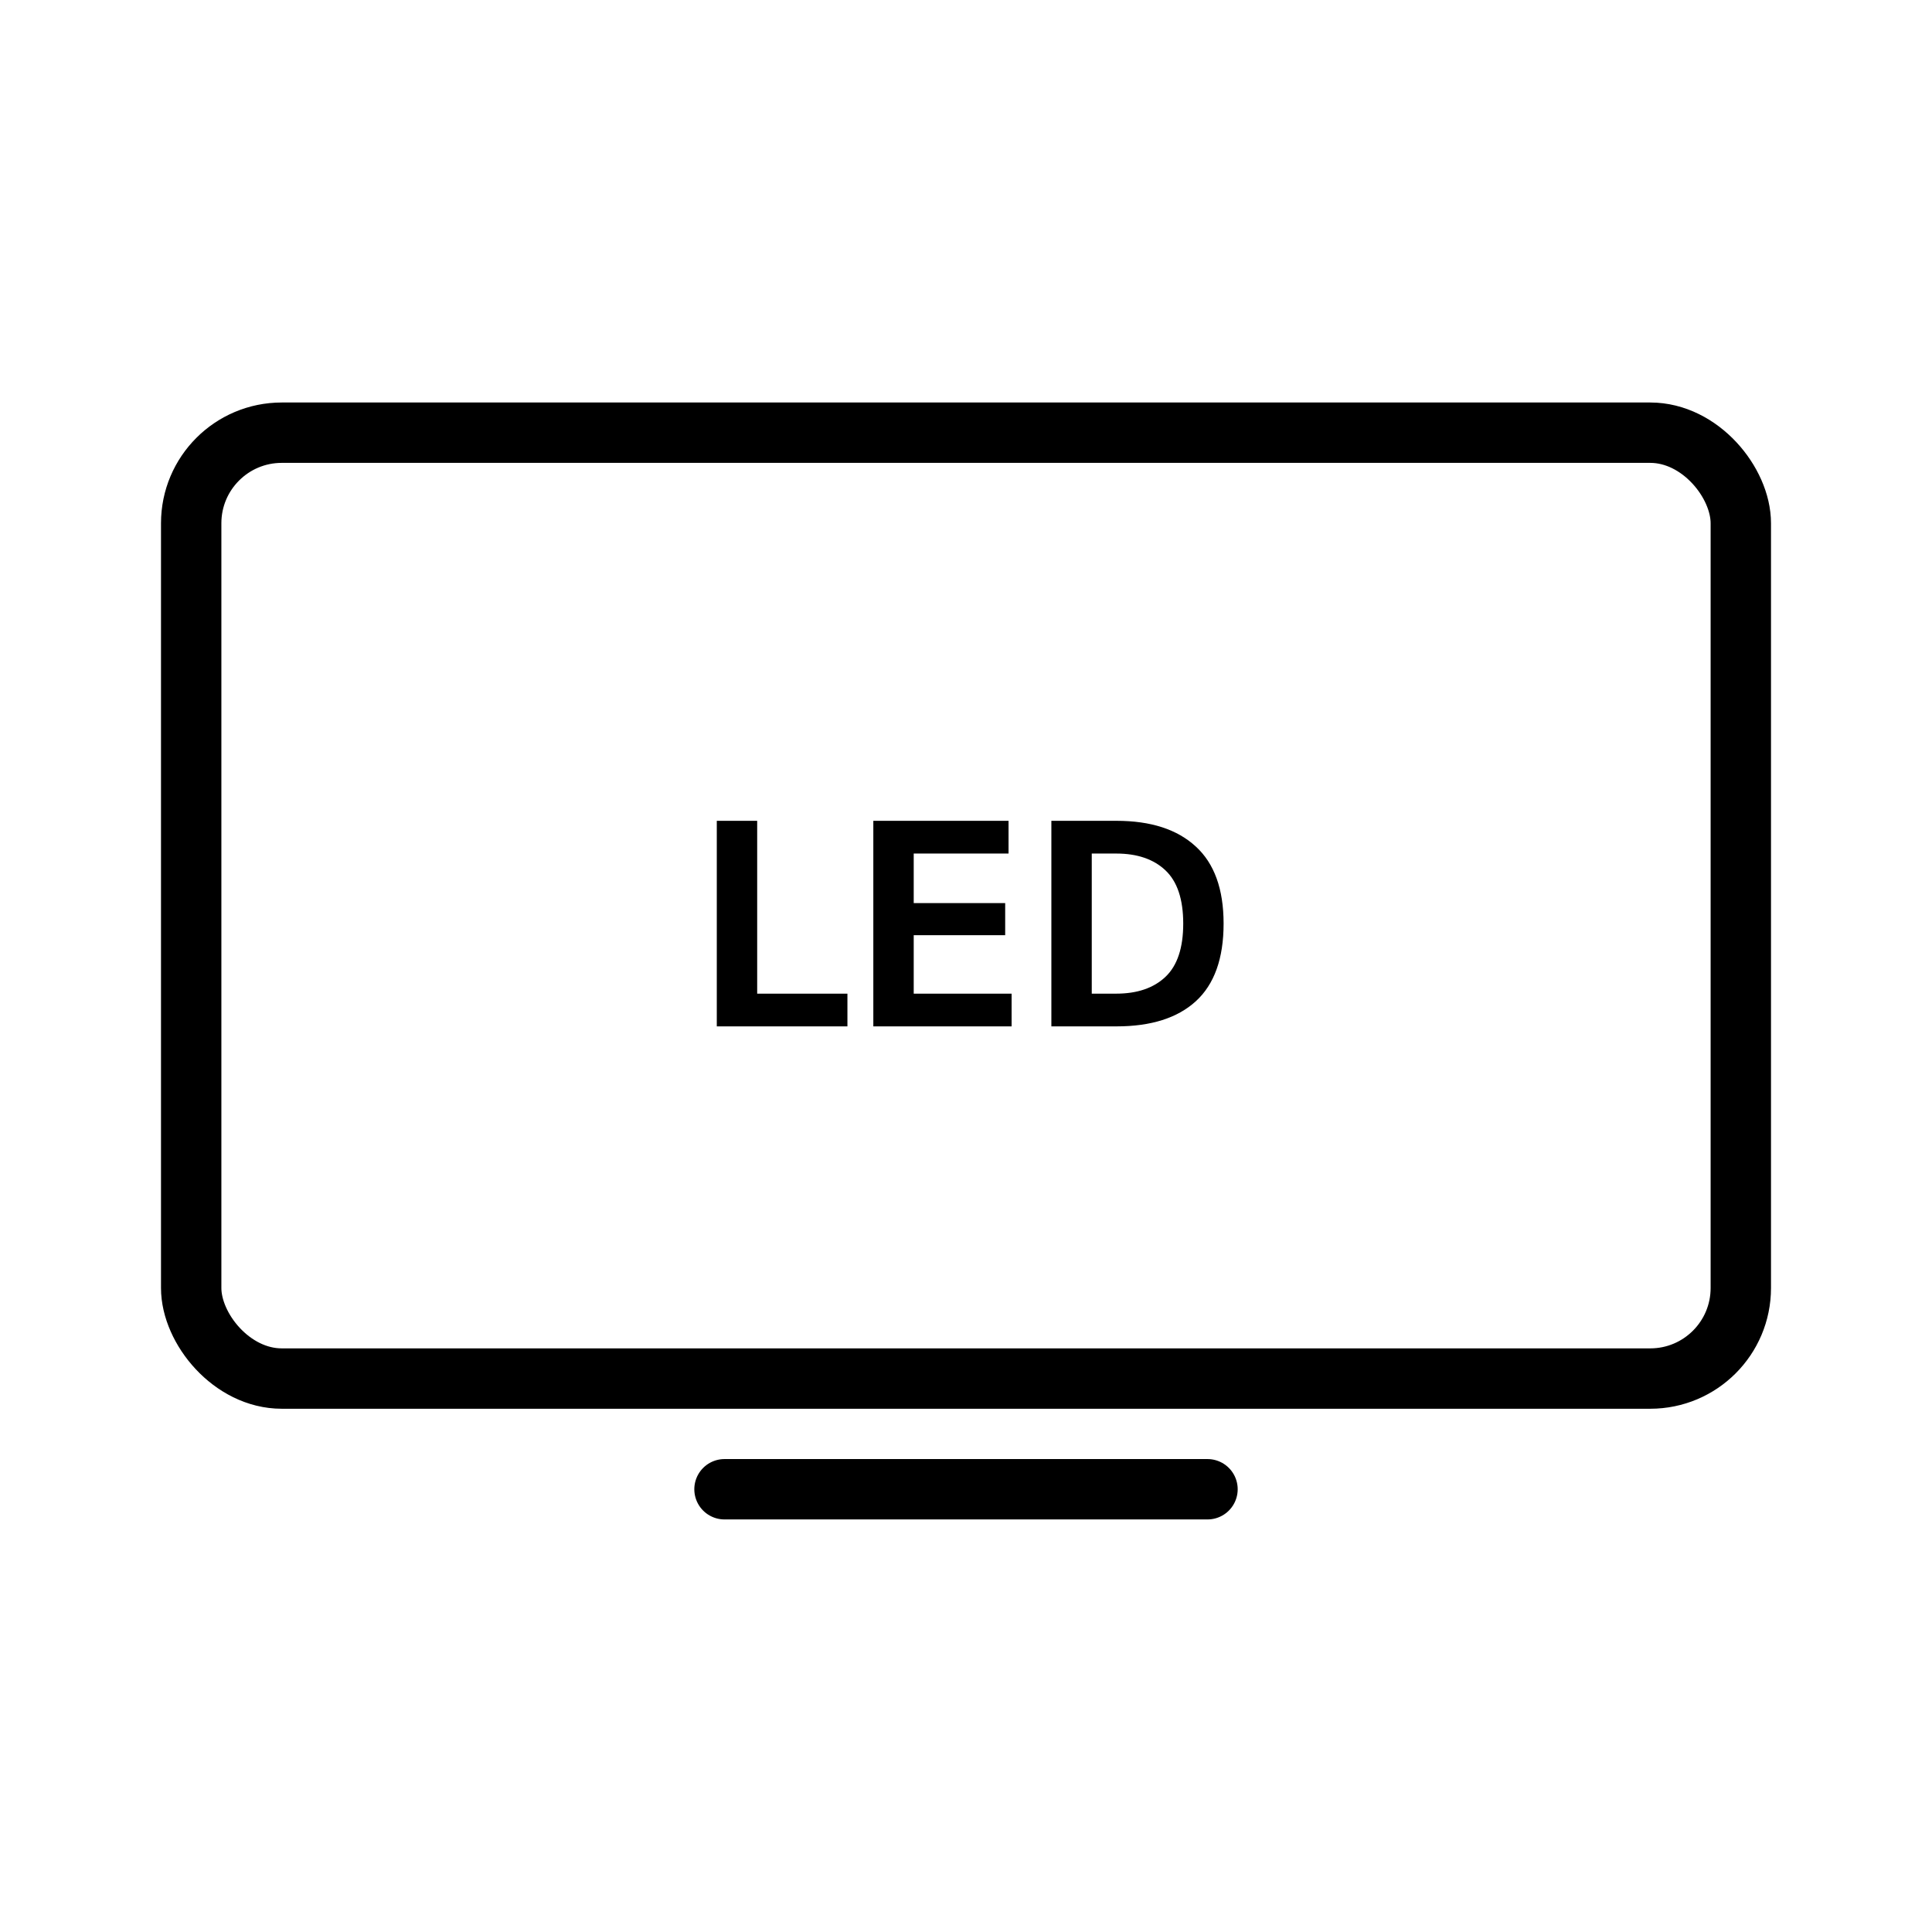
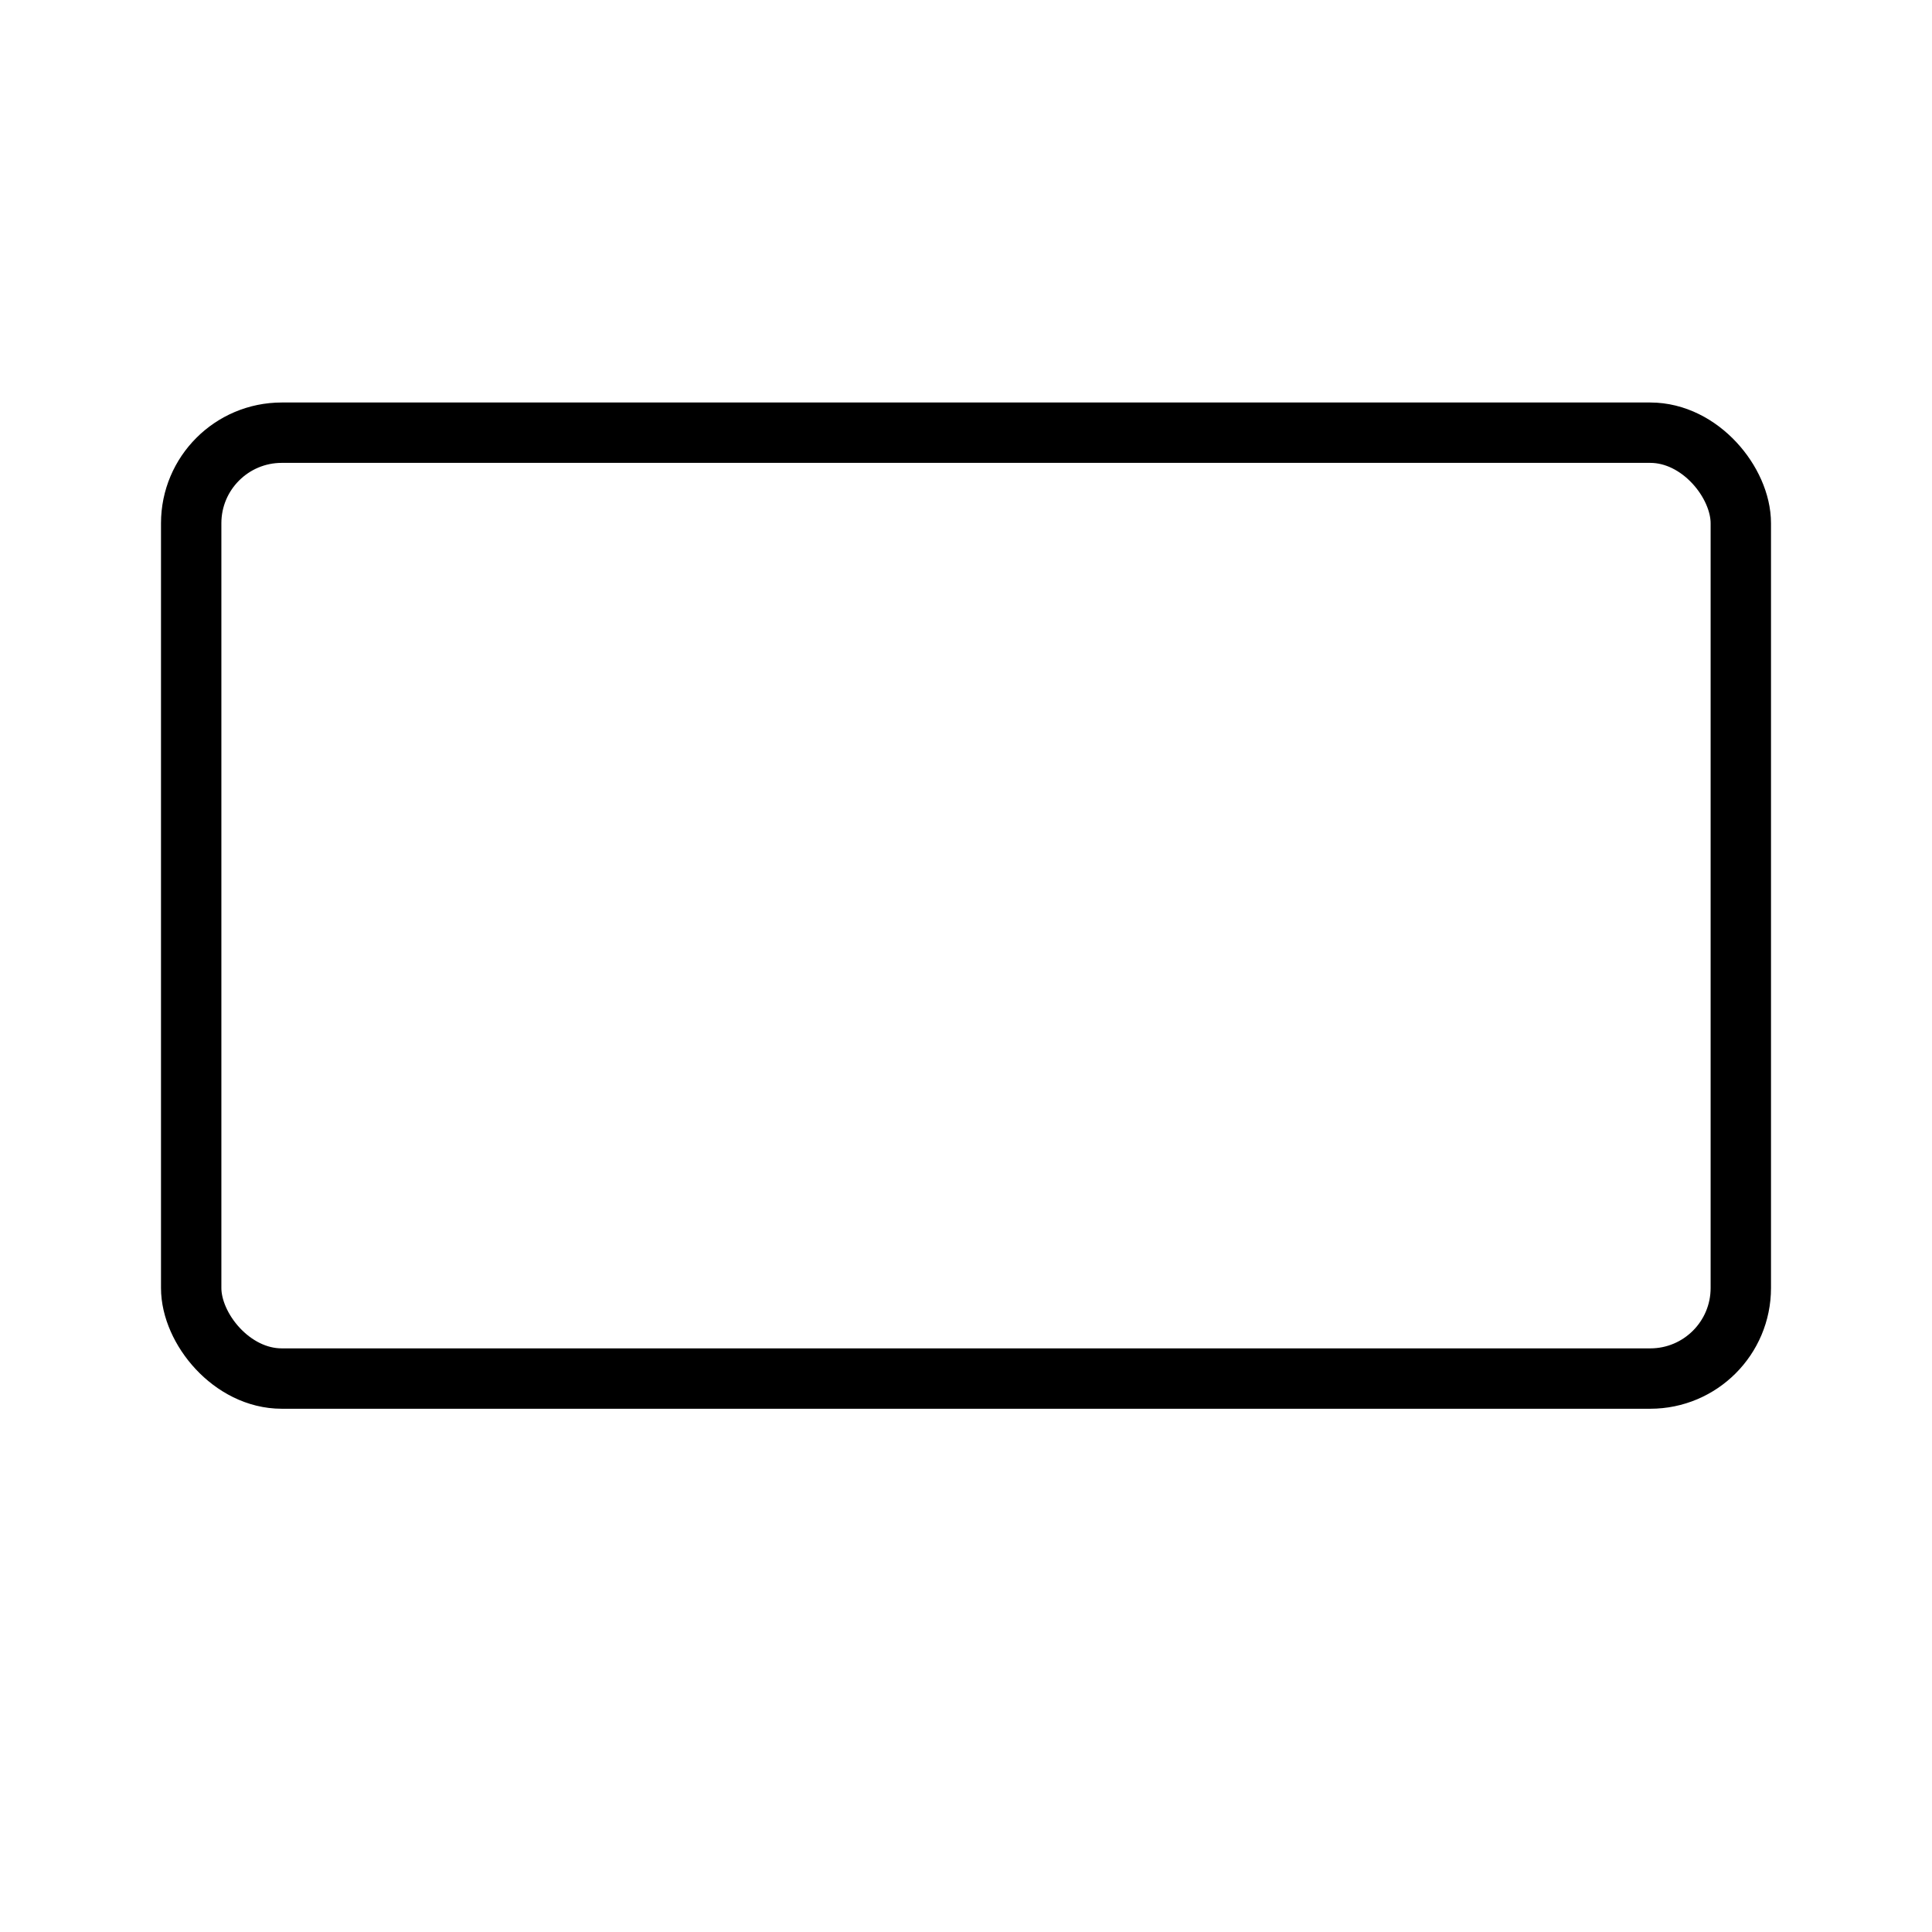
<svg xmlns="http://www.w3.org/2000/svg" width="96" height="96" viewBox="0 0 96 96" fill="none">
  <rect x="9.5" y="21.5" width="77" height="47" rx="4.5" stroke="black" stroke-width="3" />
-   <path d="M42.108 49.374V51H35.617V40.786H37.624V49.374H42.108ZM50.266 49.374V51H43.395V40.786H50.114V42.412H45.402V44.874H49.947V46.47H45.402V49.374H50.266ZM60.8 45.893C60.8 47.626 60.339 48.913 59.417 49.754C58.505 50.584 57.193 51 55.48 51H52.242V40.786H55.48C57.182 40.786 58.495 41.211 59.417 42.062C60.339 42.904 60.8 44.18 60.8 45.893ZM54.249 42.412V49.374H55.465C56.508 49.374 57.324 49.095 57.912 48.538C58.5 47.98 58.794 47.099 58.794 45.893C58.794 44.687 58.5 43.805 57.912 43.248C57.324 42.691 56.508 42.412 55.465 42.412H54.249Z" fill="black" />
-   <path d="M36 74H60" stroke="black" stroke-width="3" stroke-linecap="round" />
</svg>